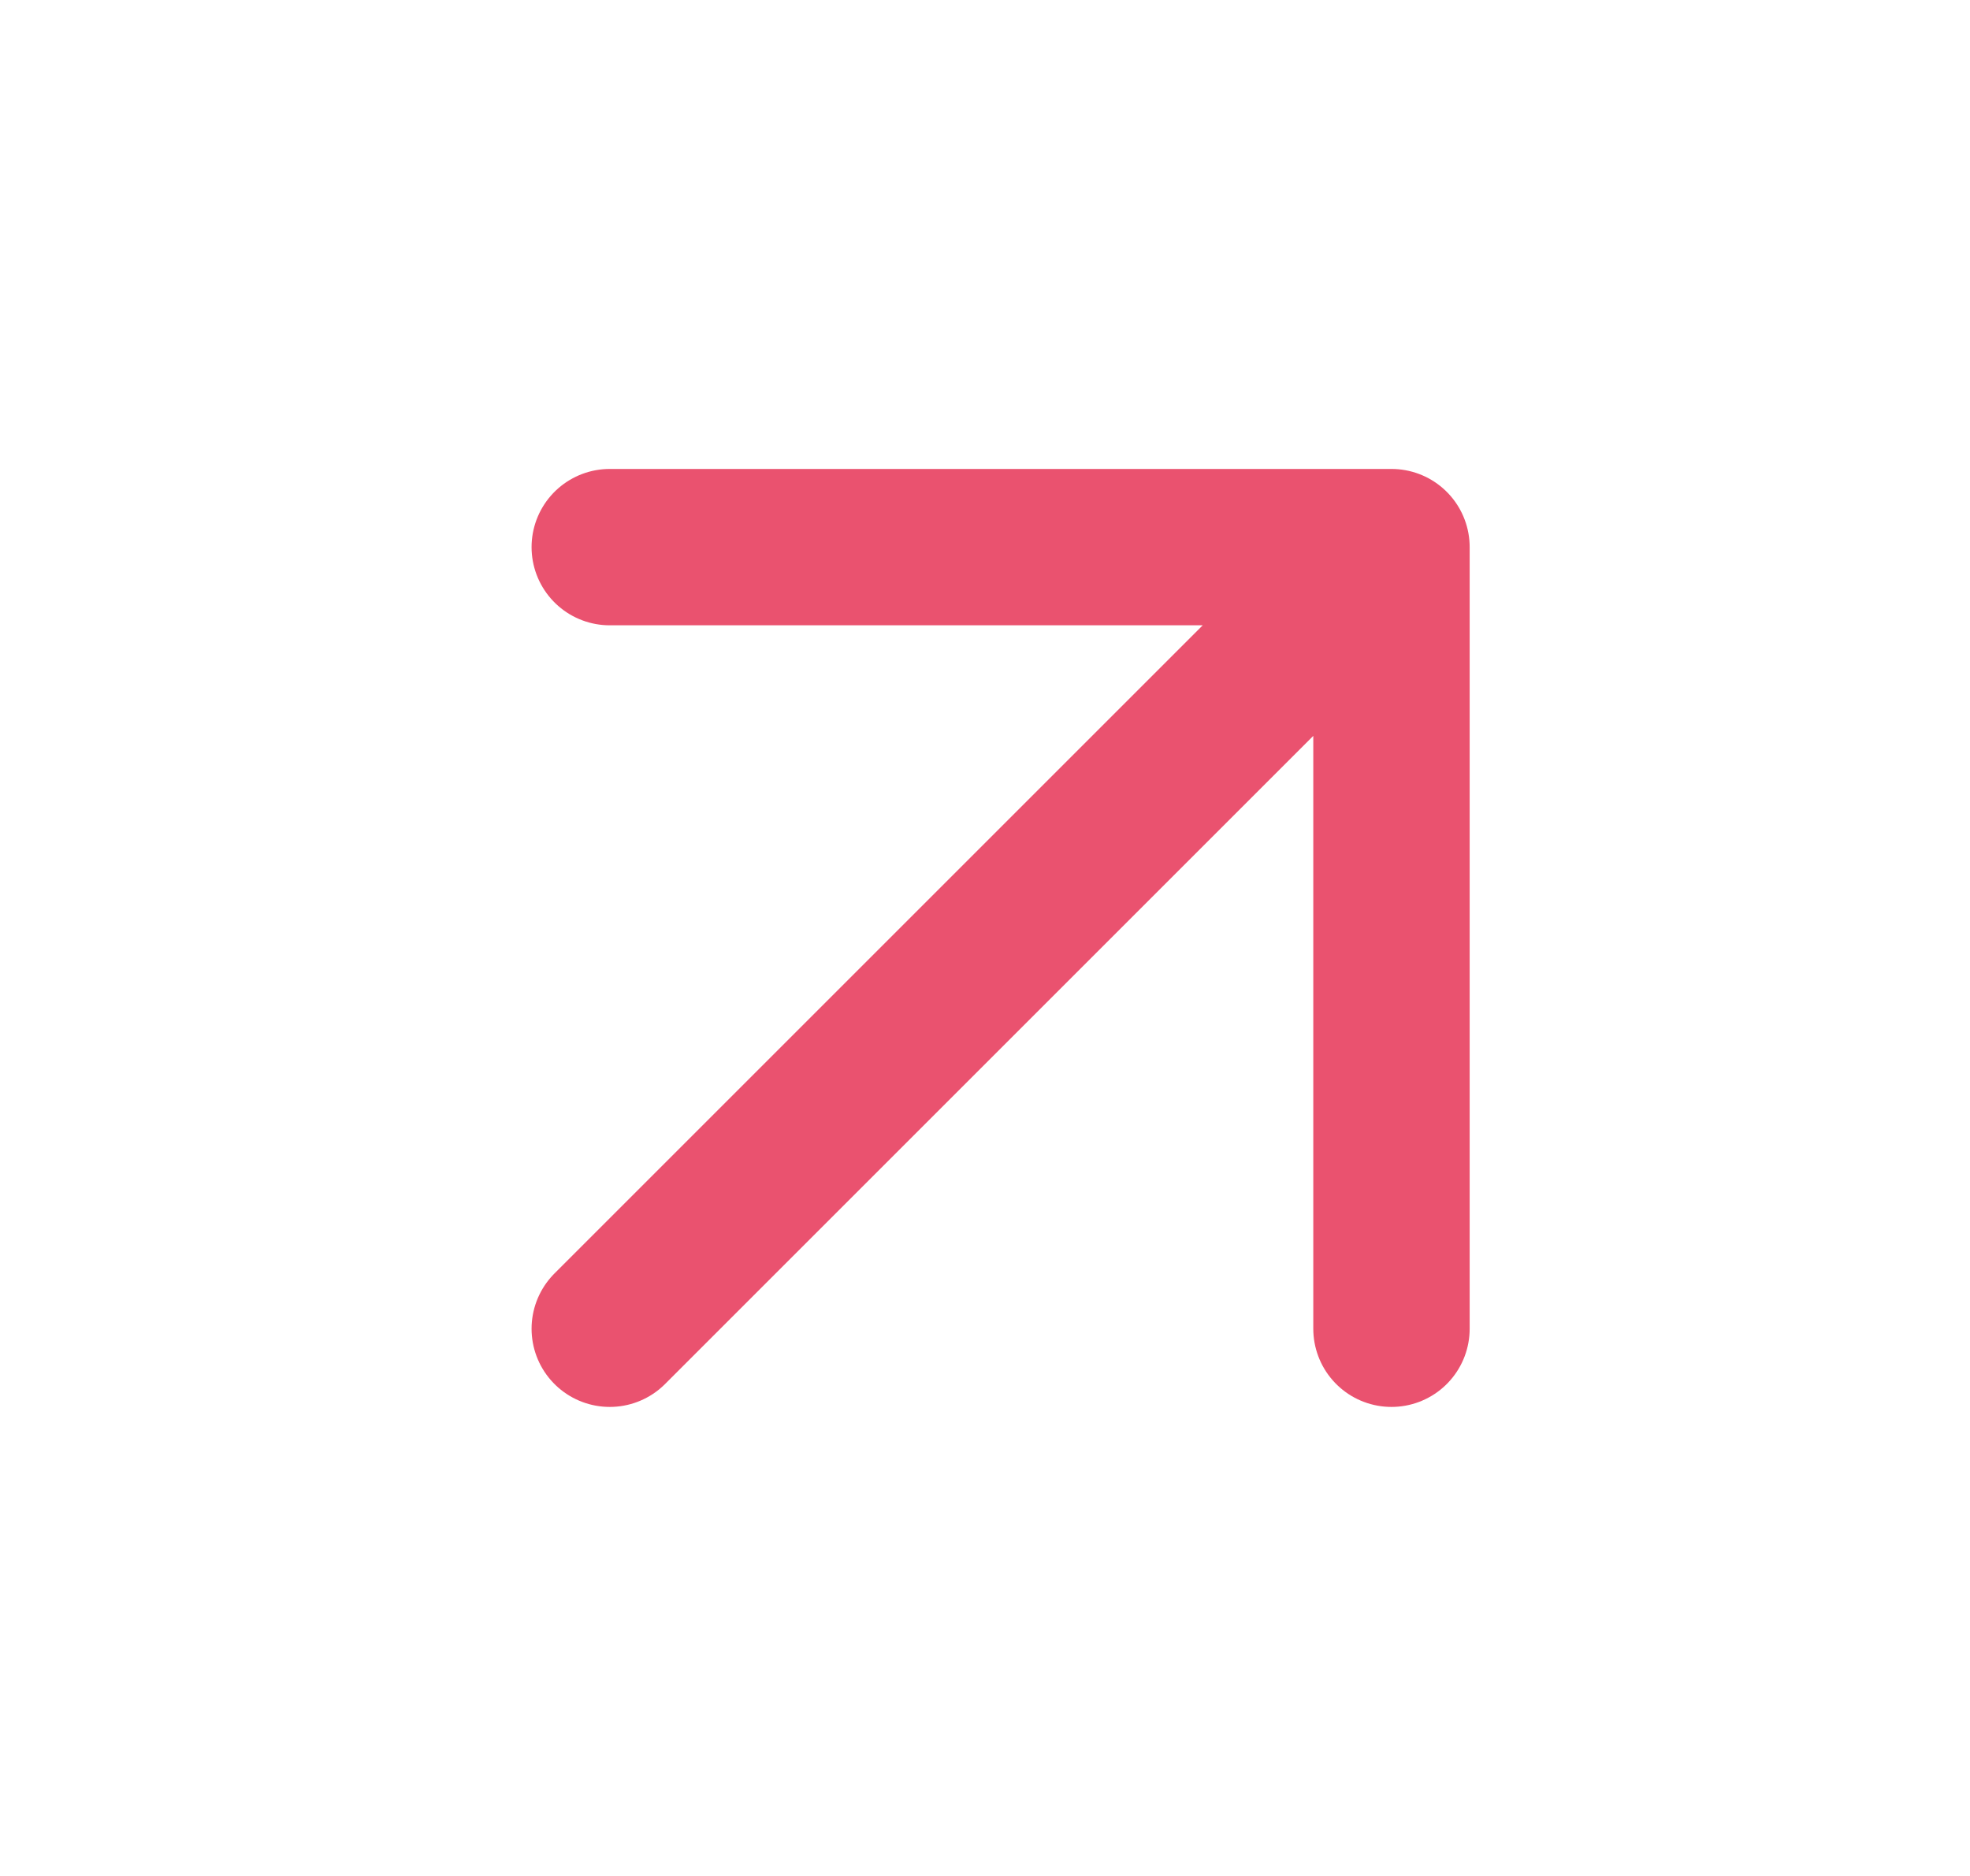
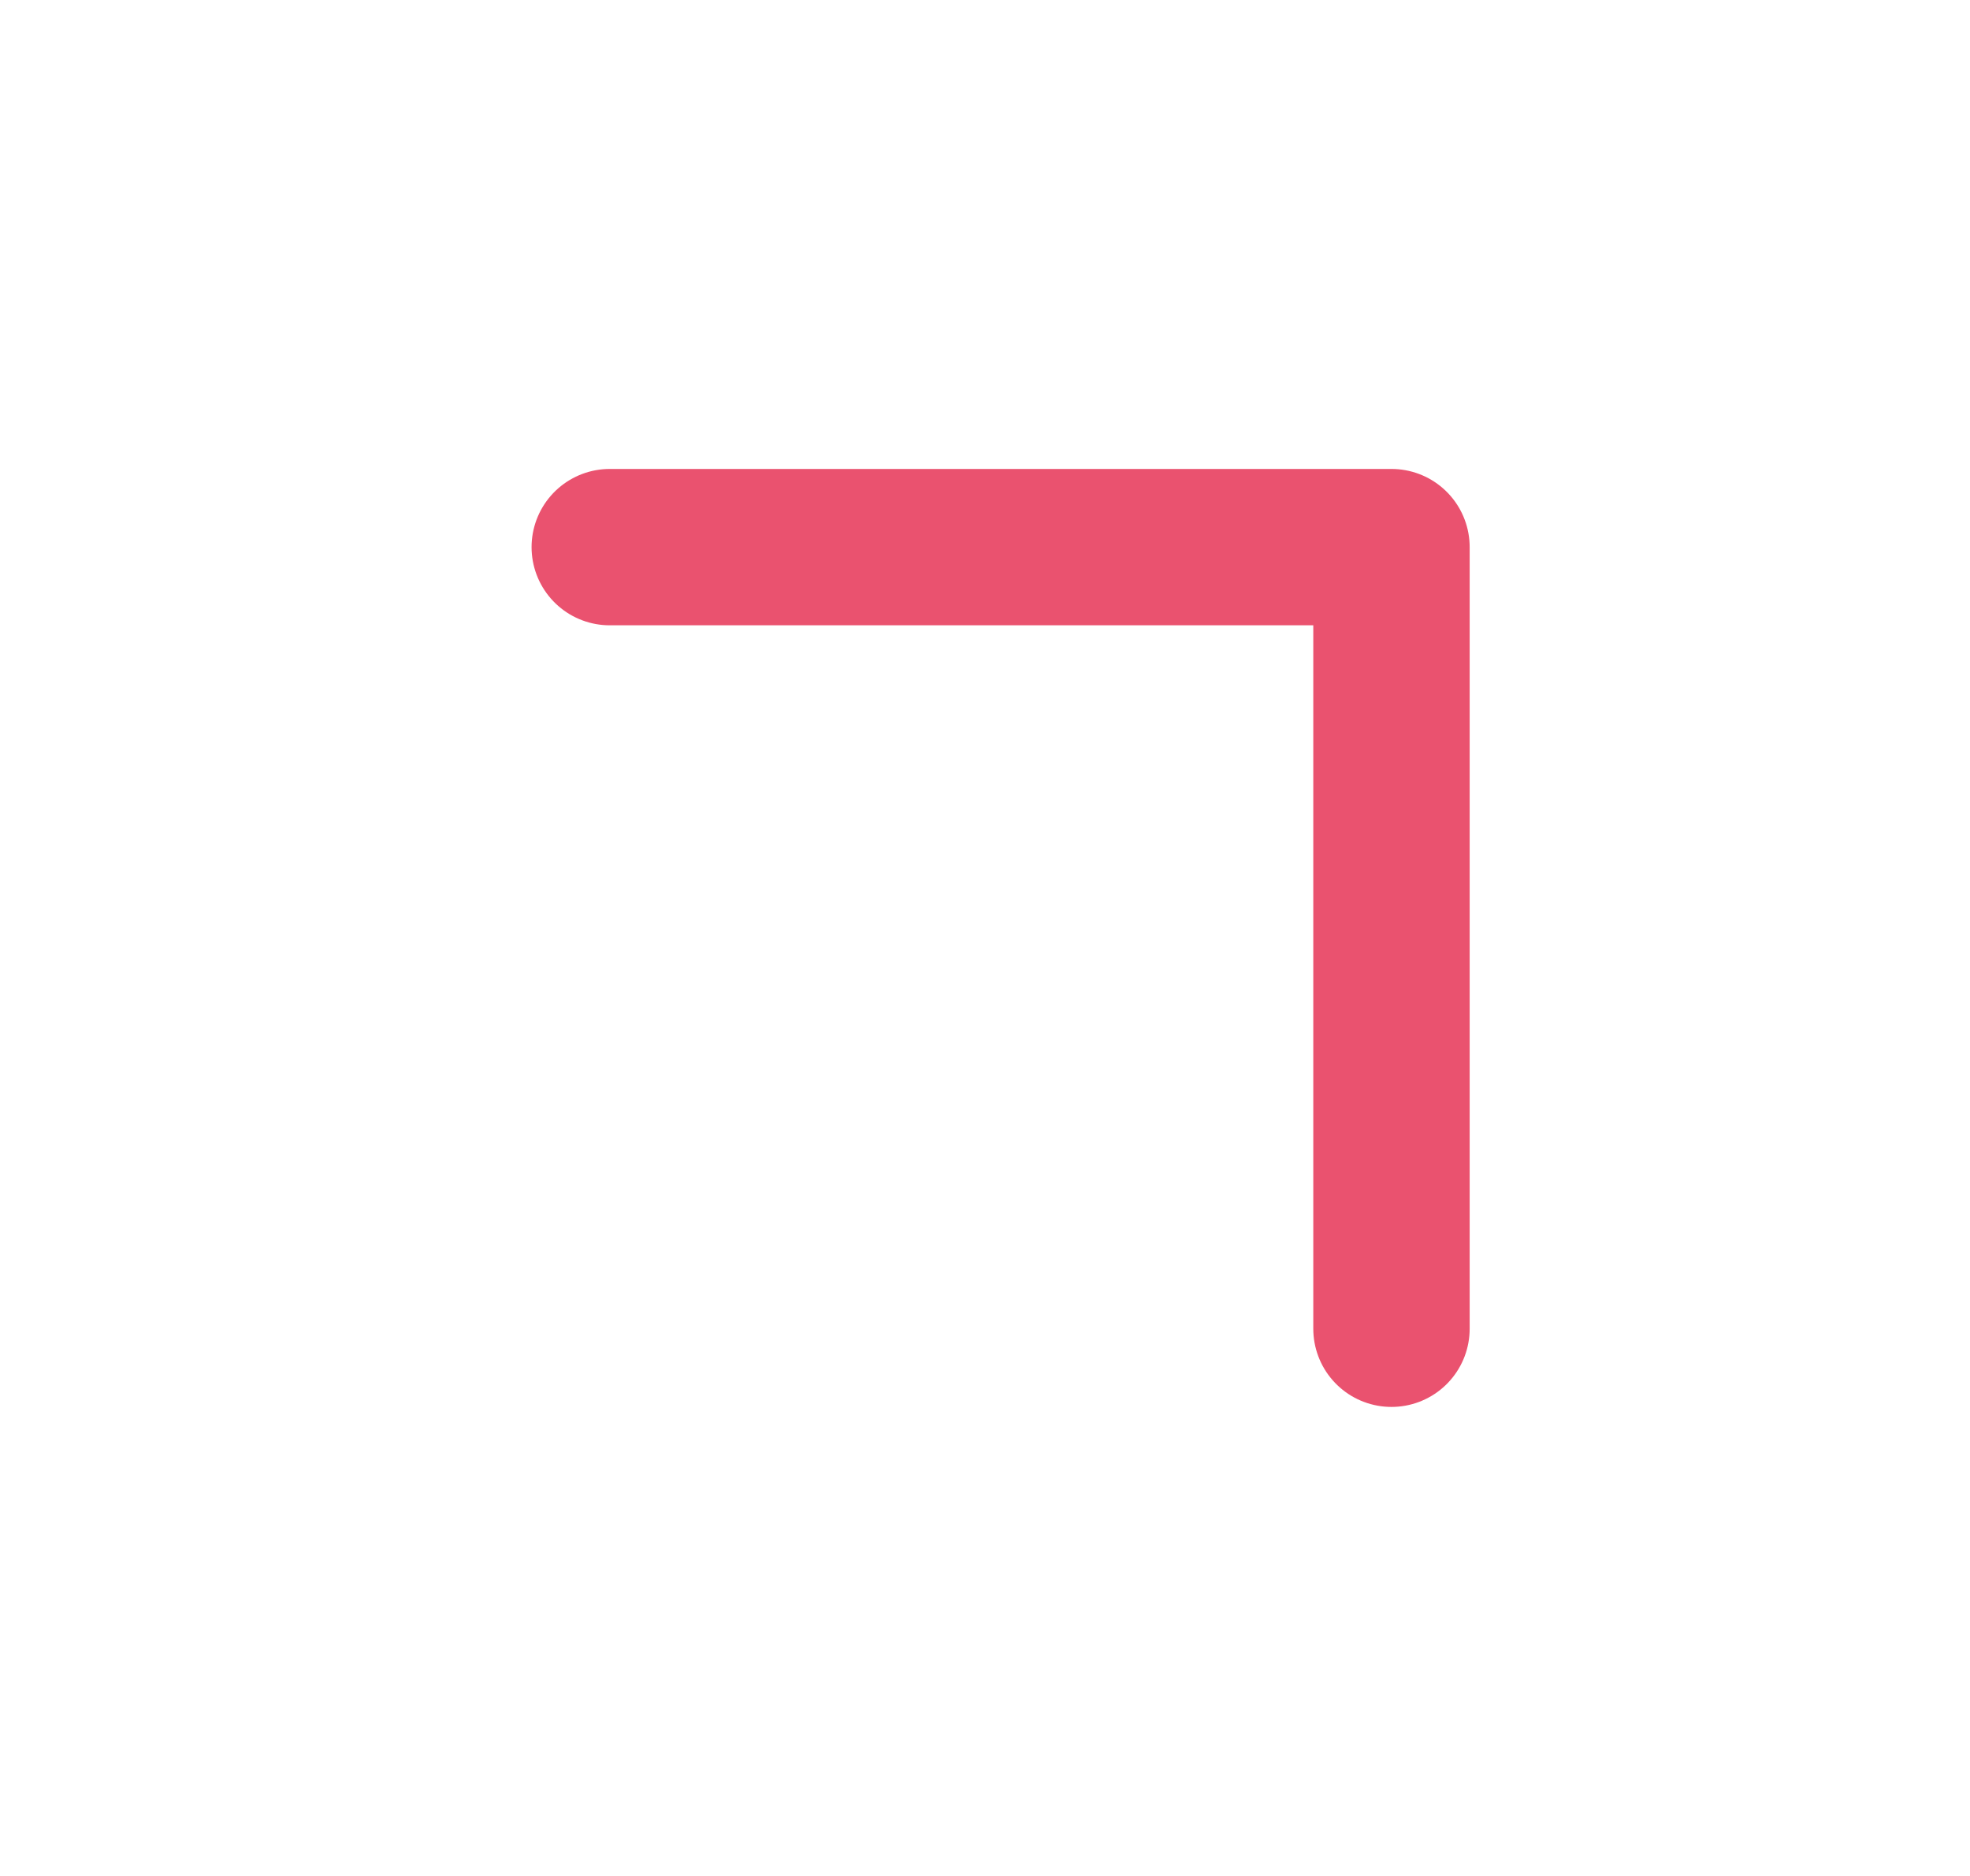
<svg xmlns="http://www.w3.org/2000/svg" width="21" height="20" viewBox="0 0 21 20" fill="none">
-   <path d="M6.5 14.166L14.833 5.833M14.833 5.833H6.5M14.833 5.833V14.166" stroke="#EA526F" stroke-width="1.667" stroke-linecap="round" stroke-linejoin="round" />
+   <path d="M6.5 14.166M14.833 5.833H6.5M14.833 5.833V14.166" stroke="#EA526F" stroke-width="1.667" stroke-linecap="round" stroke-linejoin="round" />
</svg>